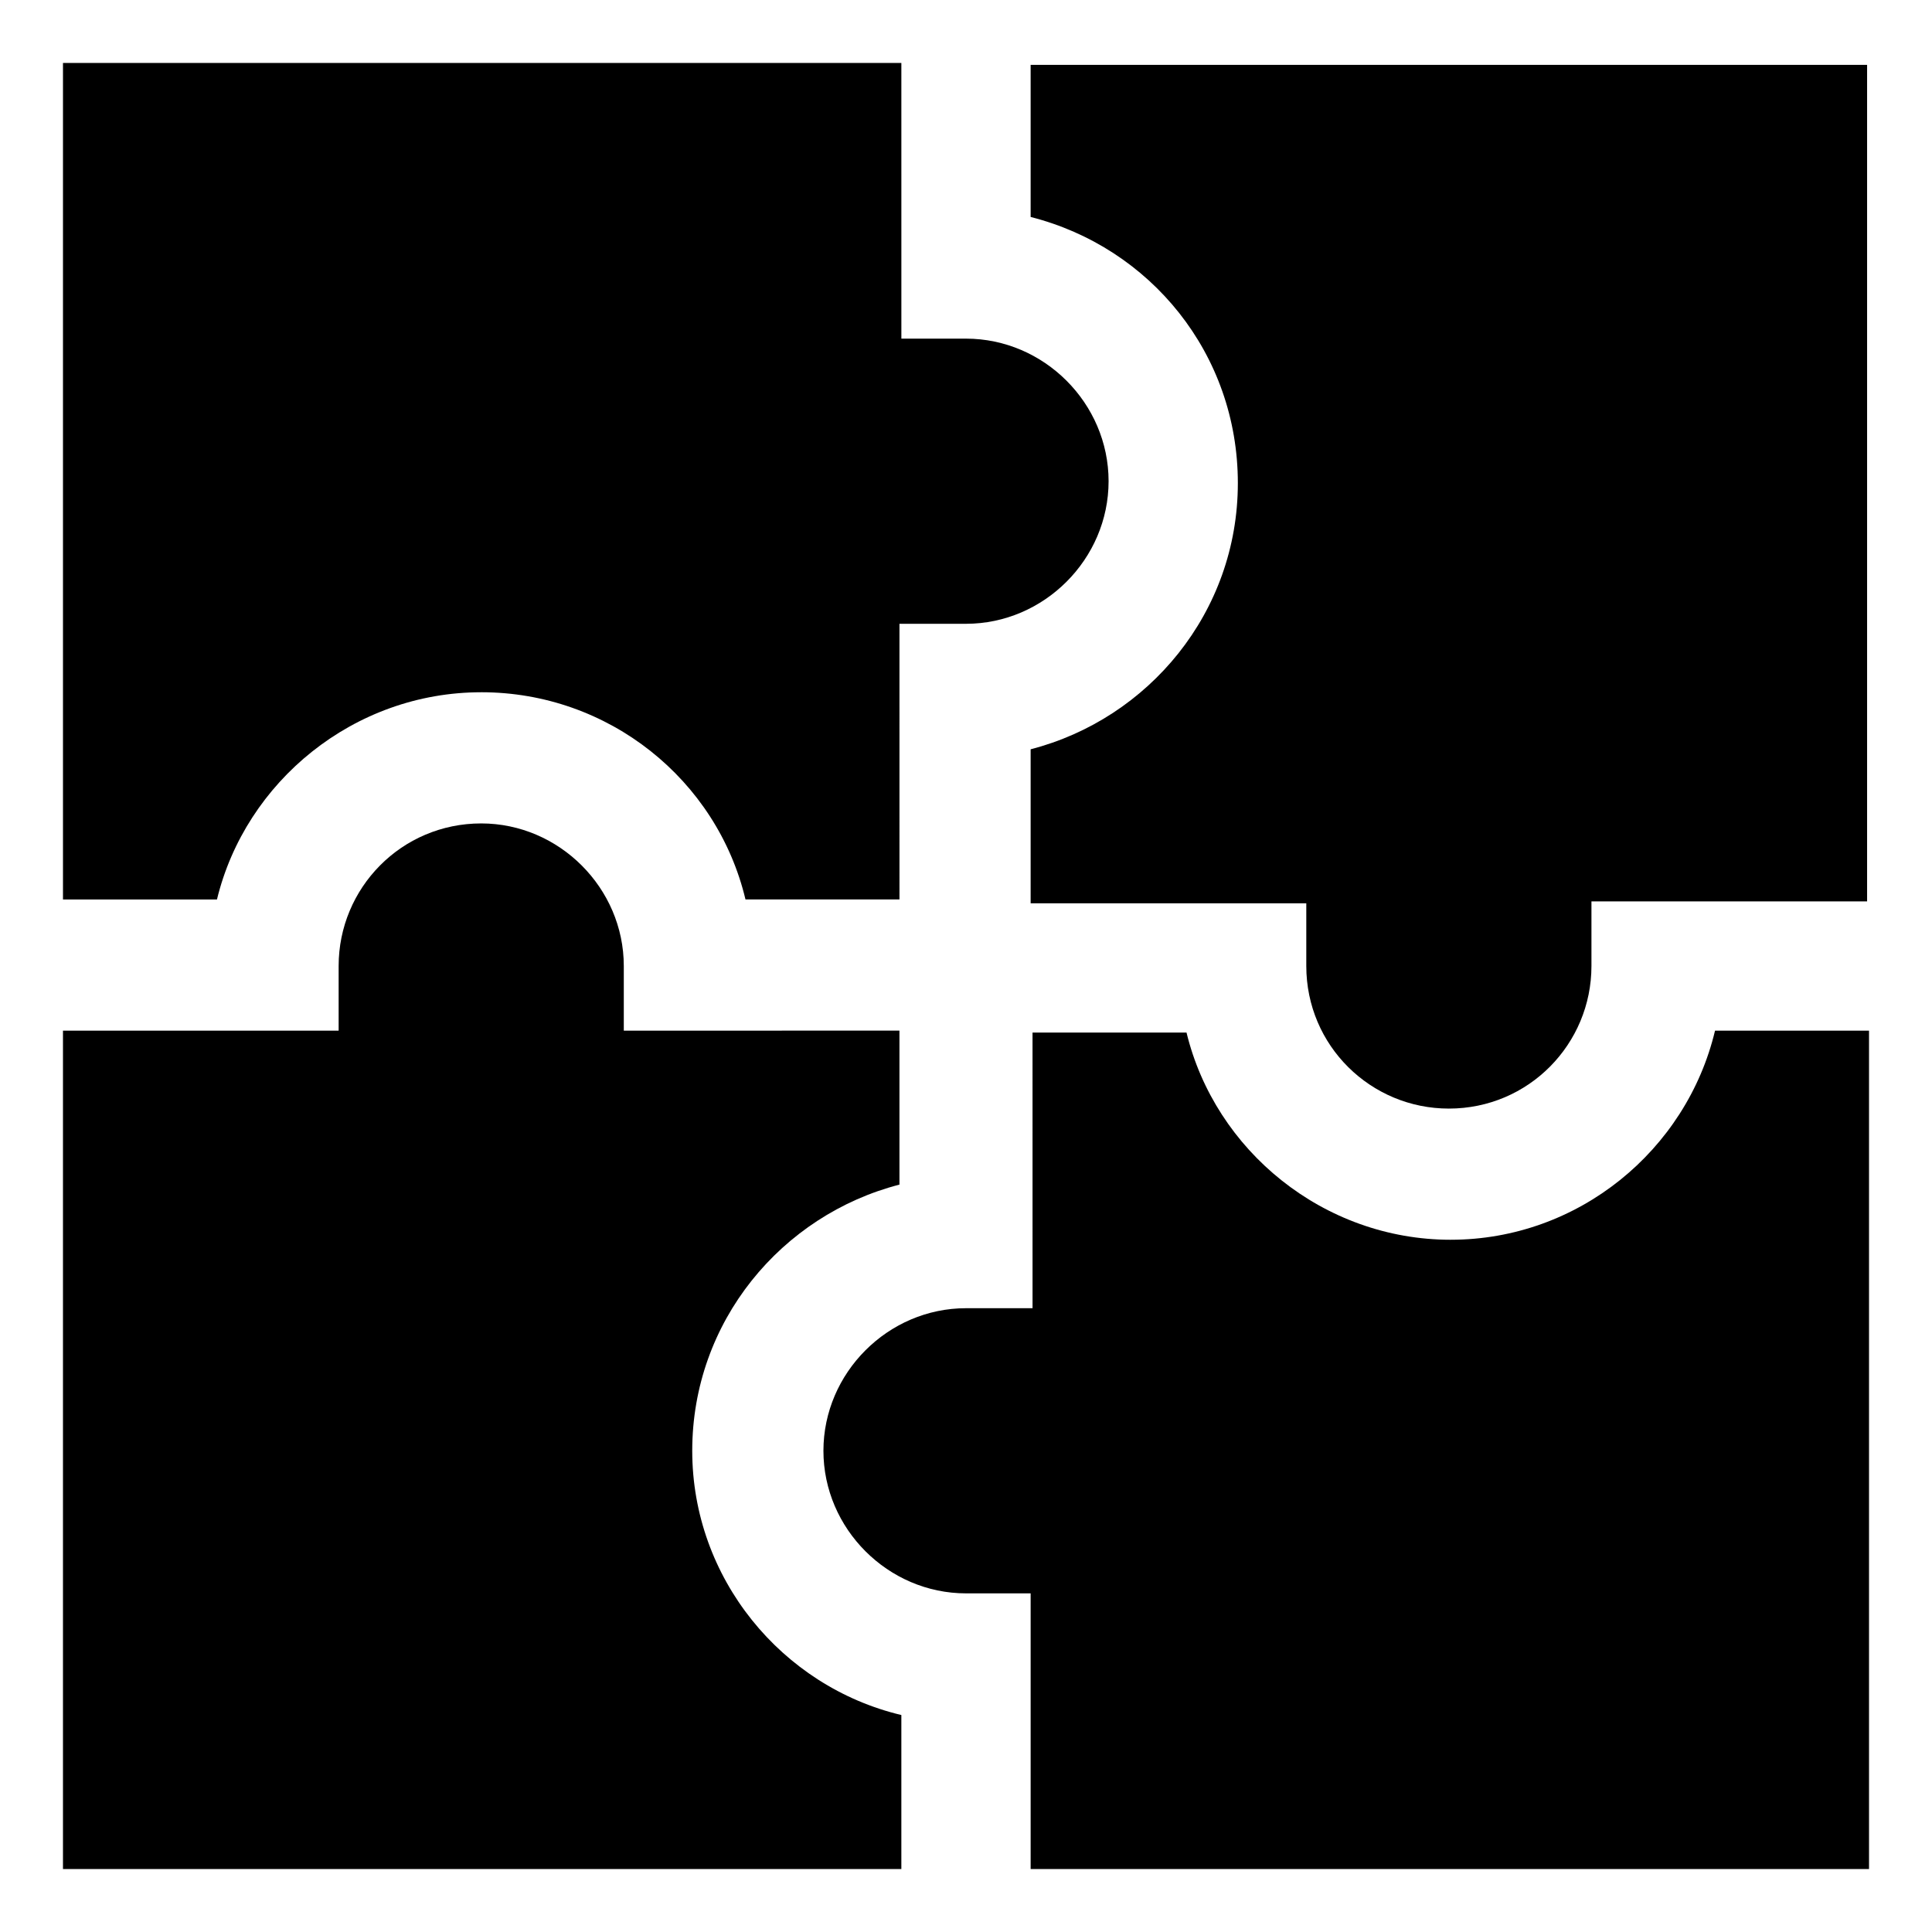
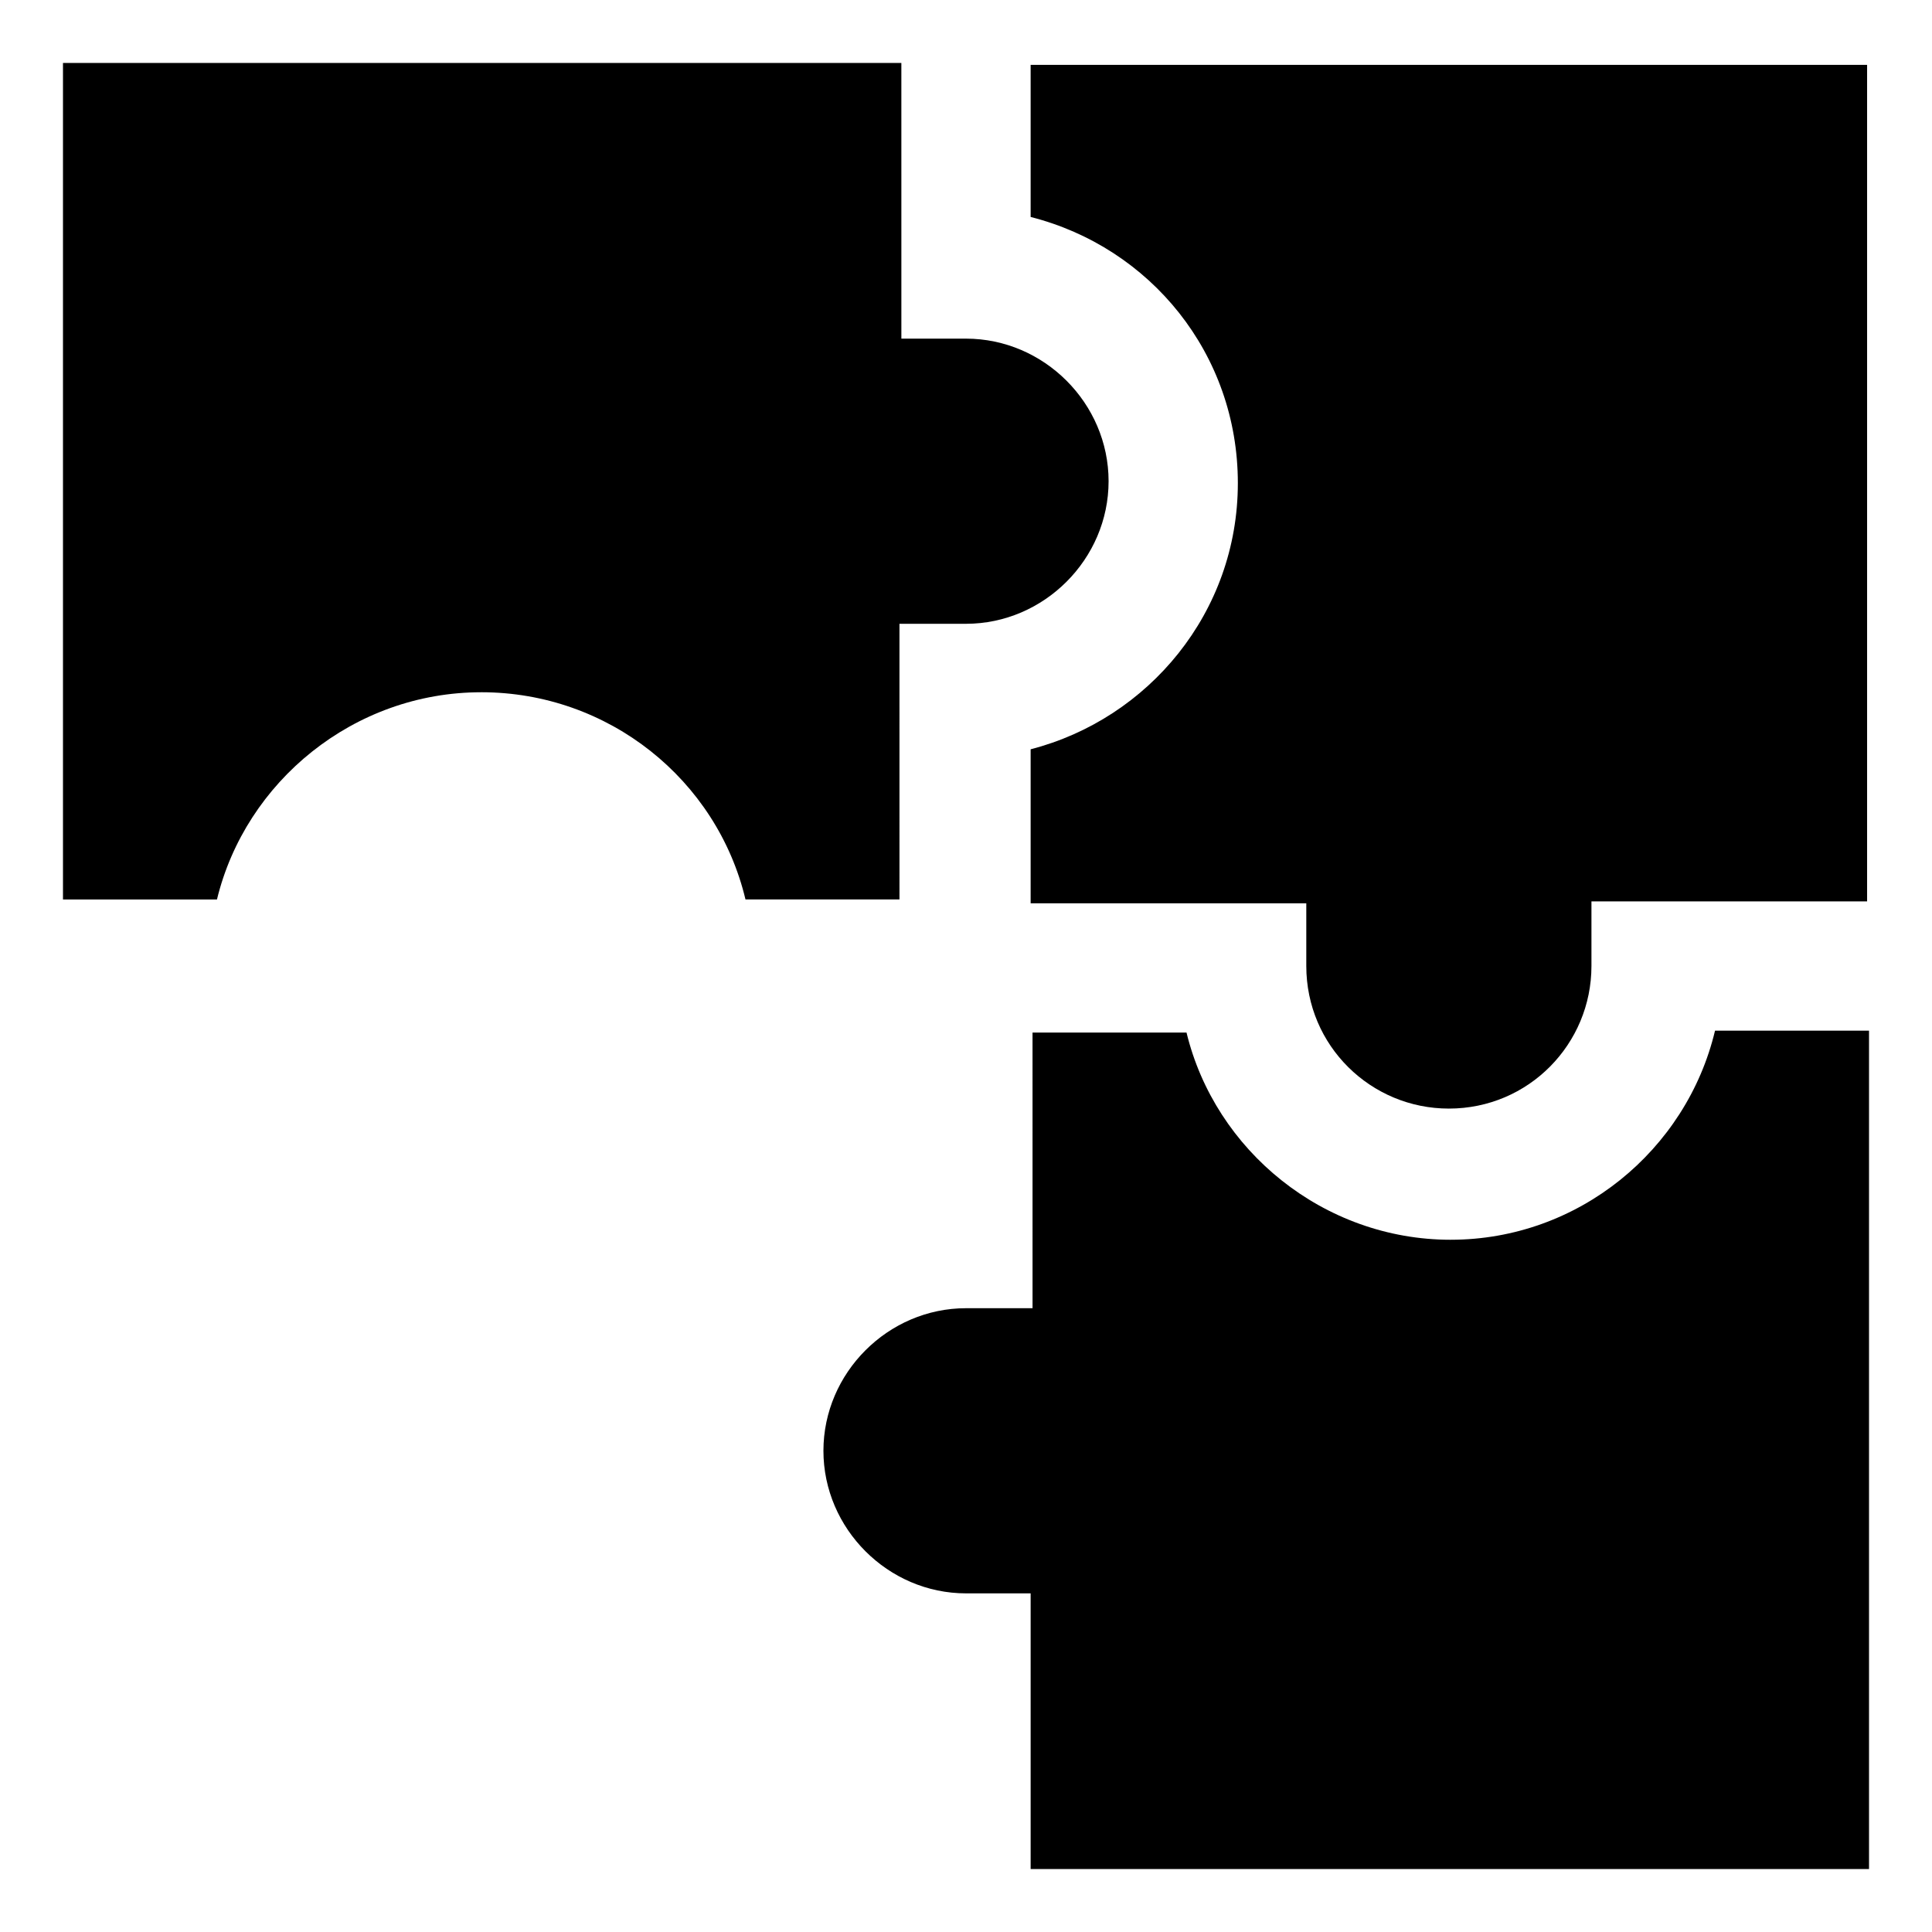
<svg xmlns="http://www.w3.org/2000/svg" fill="#000000" width="800px" height="800px" version="1.1" viewBox="144 144 512 512">
  <g>
-     <path d="m327.45 528.47c0-34.258 23.68-62.473 54.914-70.535v-40.809l-73.051 0.004v-17.129c0-20.656-17.129-37.785-37.785-37.785-21.16 0-37.785 17.129-37.785 37.785v17.129h-73.055v222.18h222.18v-40.809c-31.738-7.559-55.418-36.273-55.418-70.031z" />
    <path d="m528.47 472.55c-33.754 0-62.473-23.68-70.031-54.914h-40.809l0.004 73.051h-17.633c-20.656 0-37.785 17.129-37.785 37.785s17.129 37.785 37.785 37.785h17.129v73.051h222.18v-222.18h-40.809c-7.559 31.738-36.273 55.418-70.031 55.418z" />
    <path d="m417.13 160.69v40.809c31.738 8.062 54.914 36.273 54.914 70.535 0 34.258-23.68 62.473-54.914 70.535v40.809h73.051v16.625c0 21.16 17.129 37.785 37.785 37.785 21.16 0 37.785-17.129 37.785-37.785v-17.129h73.051v-221.68l-221.67-0.004z" />
    <path d="m271.53 327.45c33.754 0 62.473 23.176 70.031 54.914h40.809l-0.004-73.051h17.637c20.656 0 37.785-17.129 37.785-37.785s-17.129-37.785-37.785-37.785h-17.129l-0.004-73.055h-222.18v221.68h40.809c7.559-31.234 36.277-54.914 70.031-54.914z" />
  </g>
</svg>